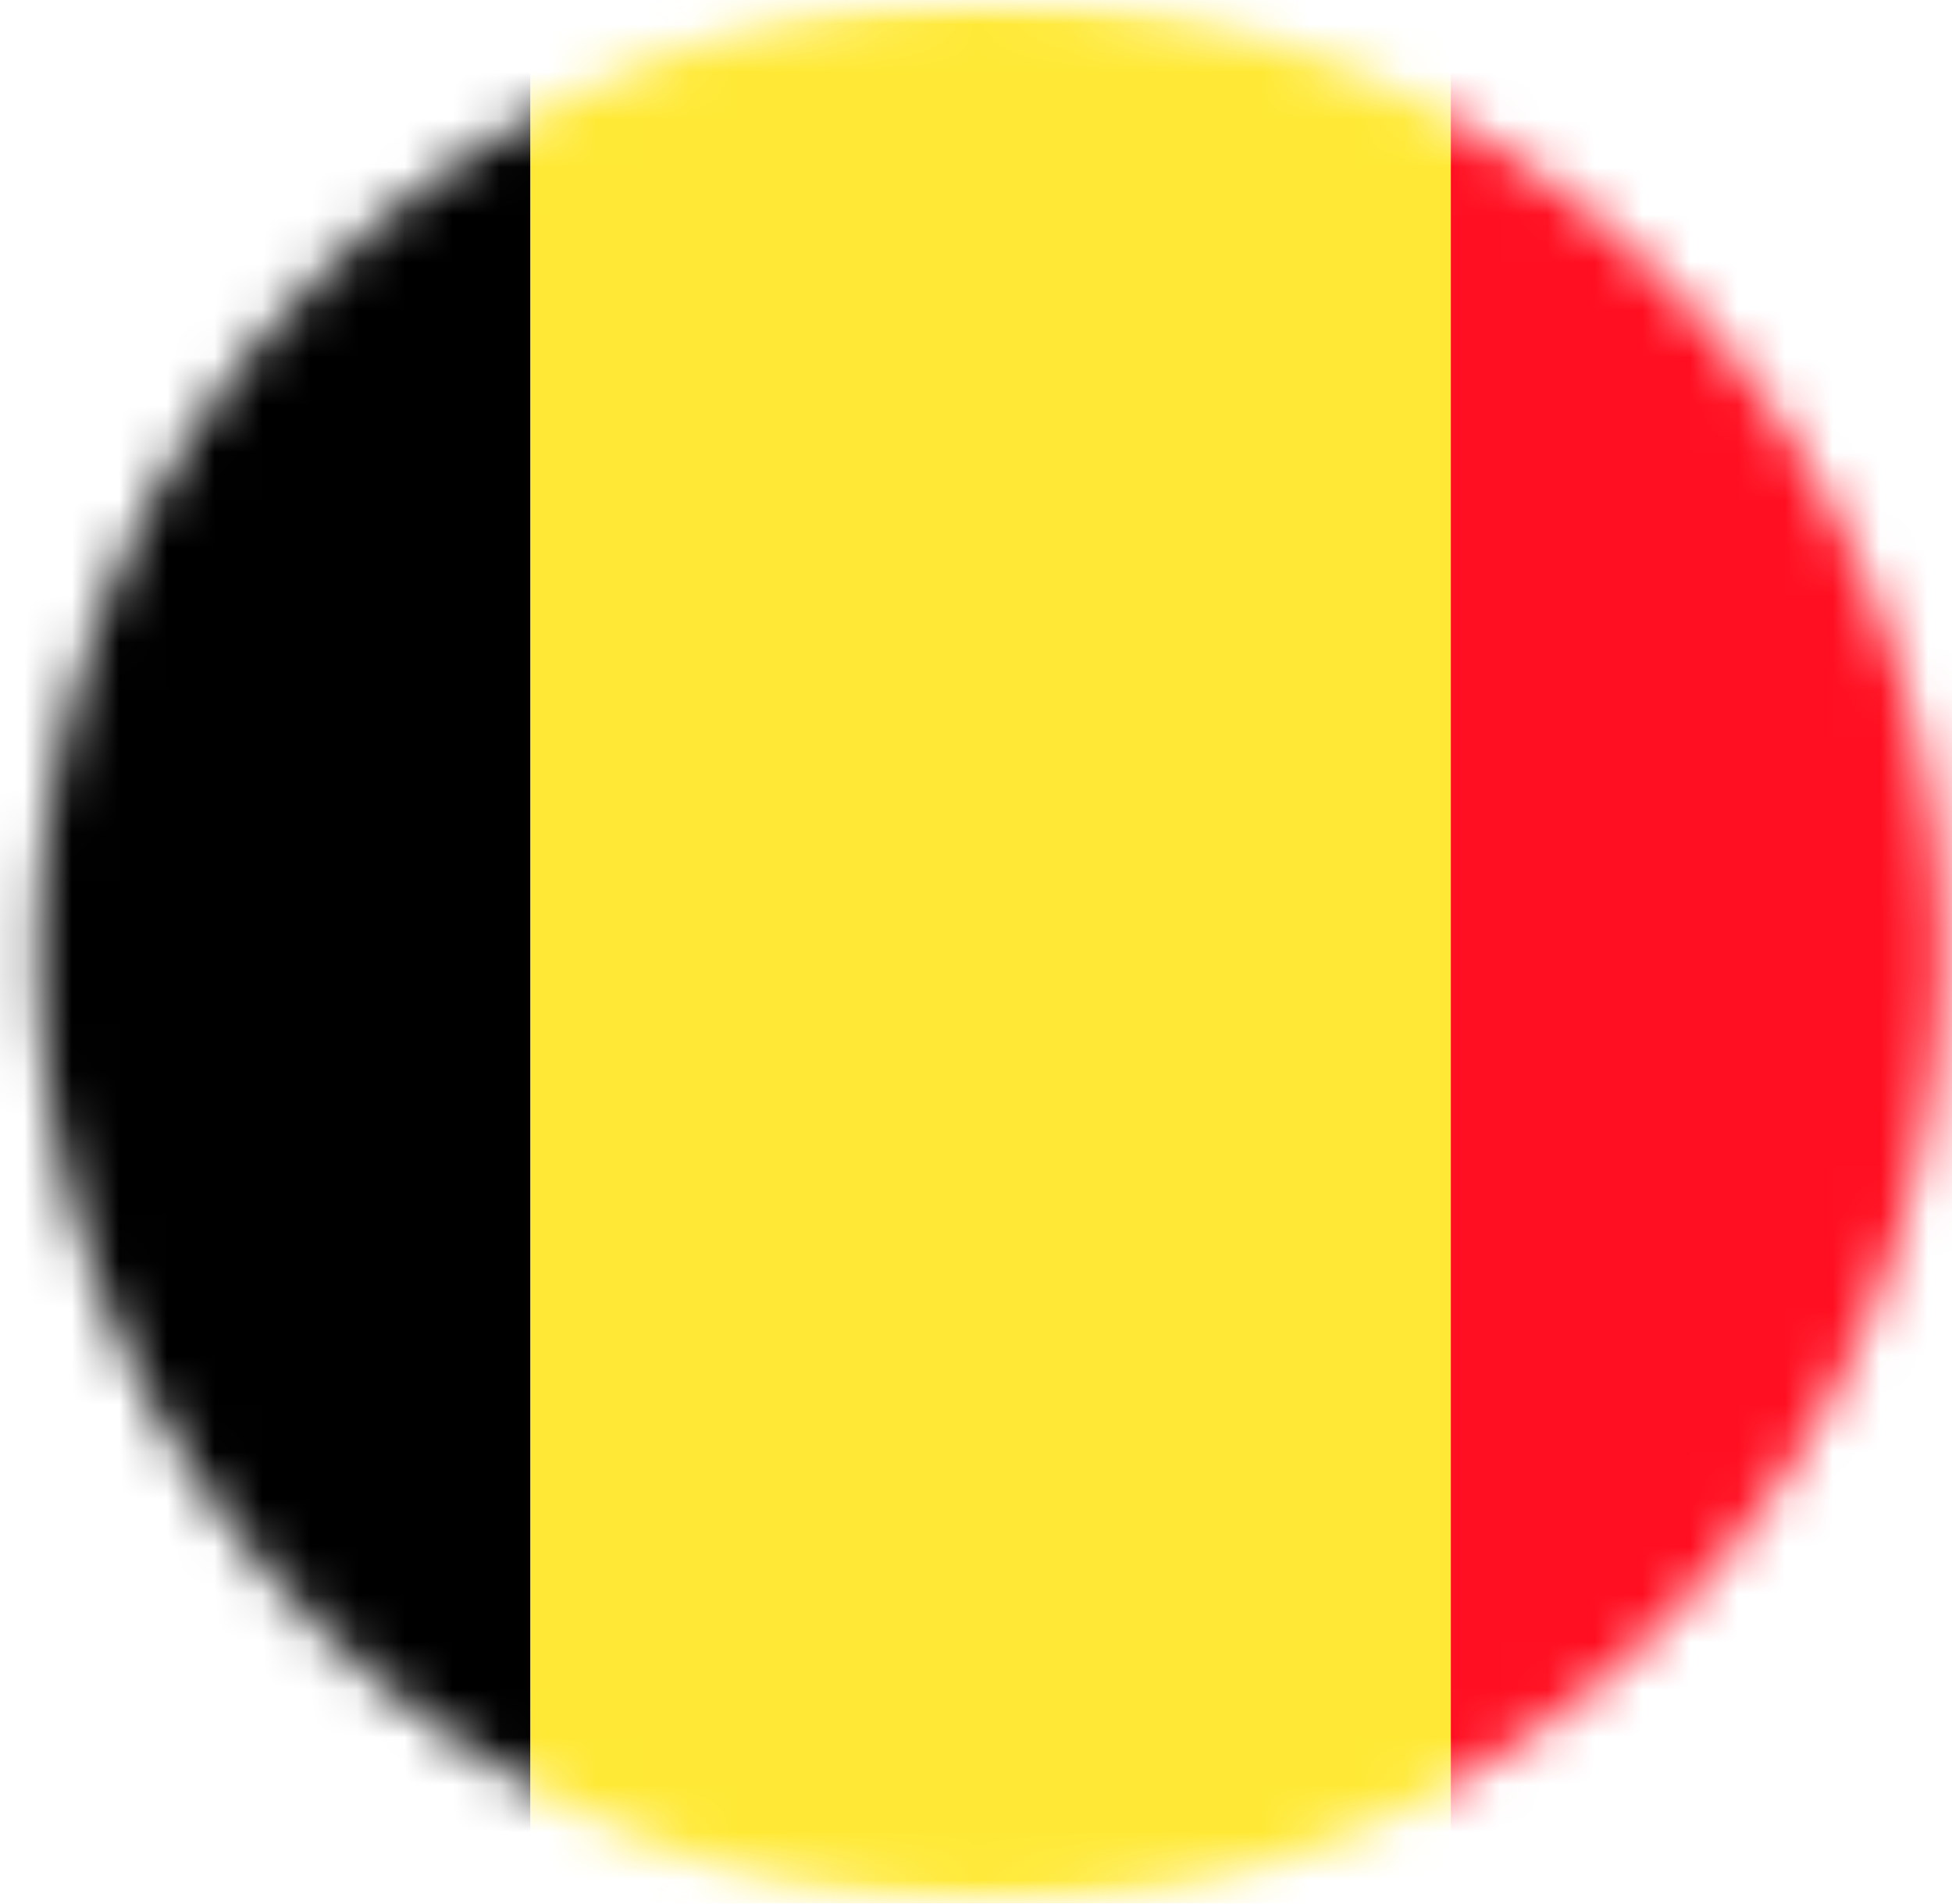
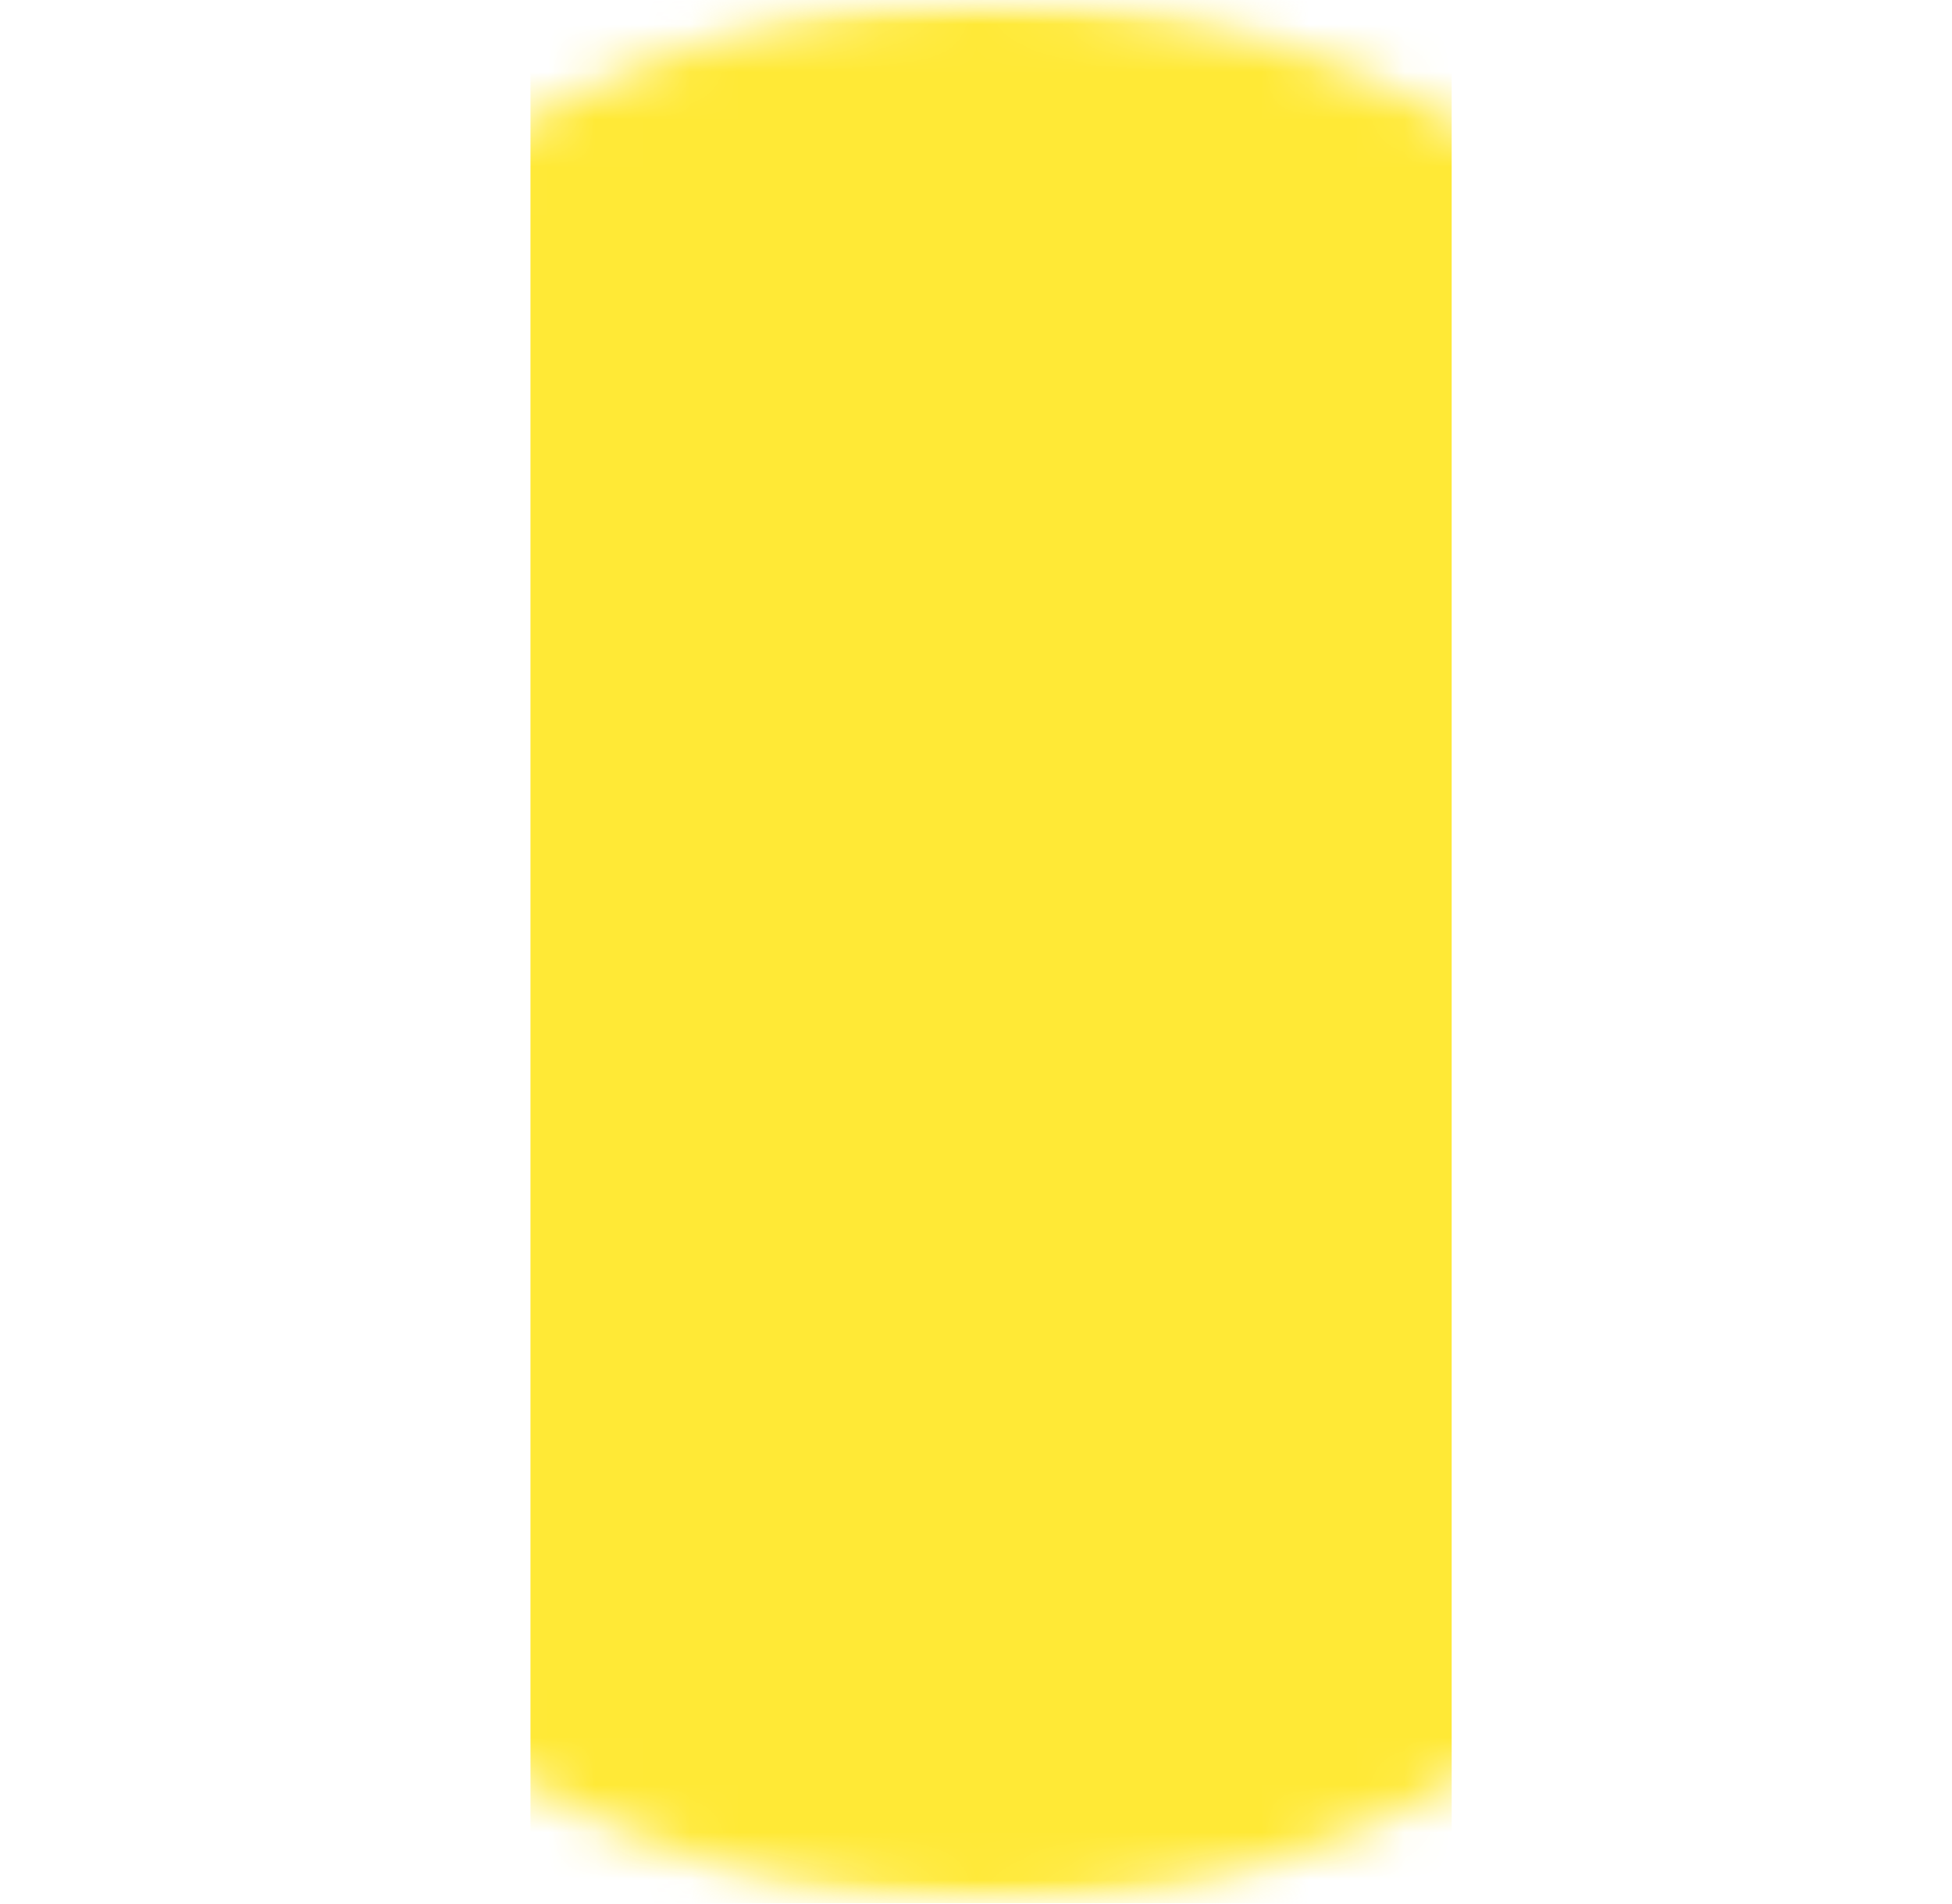
<svg xmlns="http://www.w3.org/2000/svg" width="41" height="40" viewBox="0 0 41 40" fill="none">
  <mask id="mask0_76_7092" style="mask-type:luminance" maskUnits="userSpaceOnUse" x="0" y="0" width="41" height="40">
    <path d="M20.8 40C31.846 40 40.8 31.046 40.8 20C40.8 8.954 31.846 0 20.8 0C9.754 0 0.8 8.954 0.8 20C0.8 31.046 9.754 40 20.8 40Z" fill="white" />
  </mask>
  <g mask="url(#mask0_76_7092)">
    <mask id="mask1_76_7092" style="mask-type:luminance" maskUnits="userSpaceOnUse" x="-14" y="0" width="70" height="40">
-       <path d="M55.078 0H-13.462V39.983H55.078V0Z" fill="white" />
-     </mask>
+       </mask>
    <g mask="url(#mask1_76_7092)">
      <path d="M11.142 0H-11.71V39.983H11.142V0Z" fill="black" />
    </g>
    <mask id="mask2_76_7092" style="mask-type:luminance" maskUnits="userSpaceOnUse" x="-14" y="0" width="70" height="40">
      <path d="M55.078 0H-13.462V39.983H55.078V0Z" fill="white" />
    </mask>
    <g mask="url(#mask2_76_7092)">
      <path d="M30.491 0H11.142V39.983H30.491V0Z" fill="#FFE936" />
    </g>
    <mask id="mask3_76_7092" style="mask-type:luminance" maskUnits="userSpaceOnUse" x="-14" y="0" width="70" height="40">
-       <path d="M55.078 0H-13.462V39.983H55.078V0Z" fill="white" />
-     </mask>
+       </mask>
    <g mask="url(#mask3_76_7092)">
-       <path d="M53.327 0H30.474V39.983H53.327V0Z" fill="#FF0F21" />
-     </g>
+       </g>
  </g>
</svg>